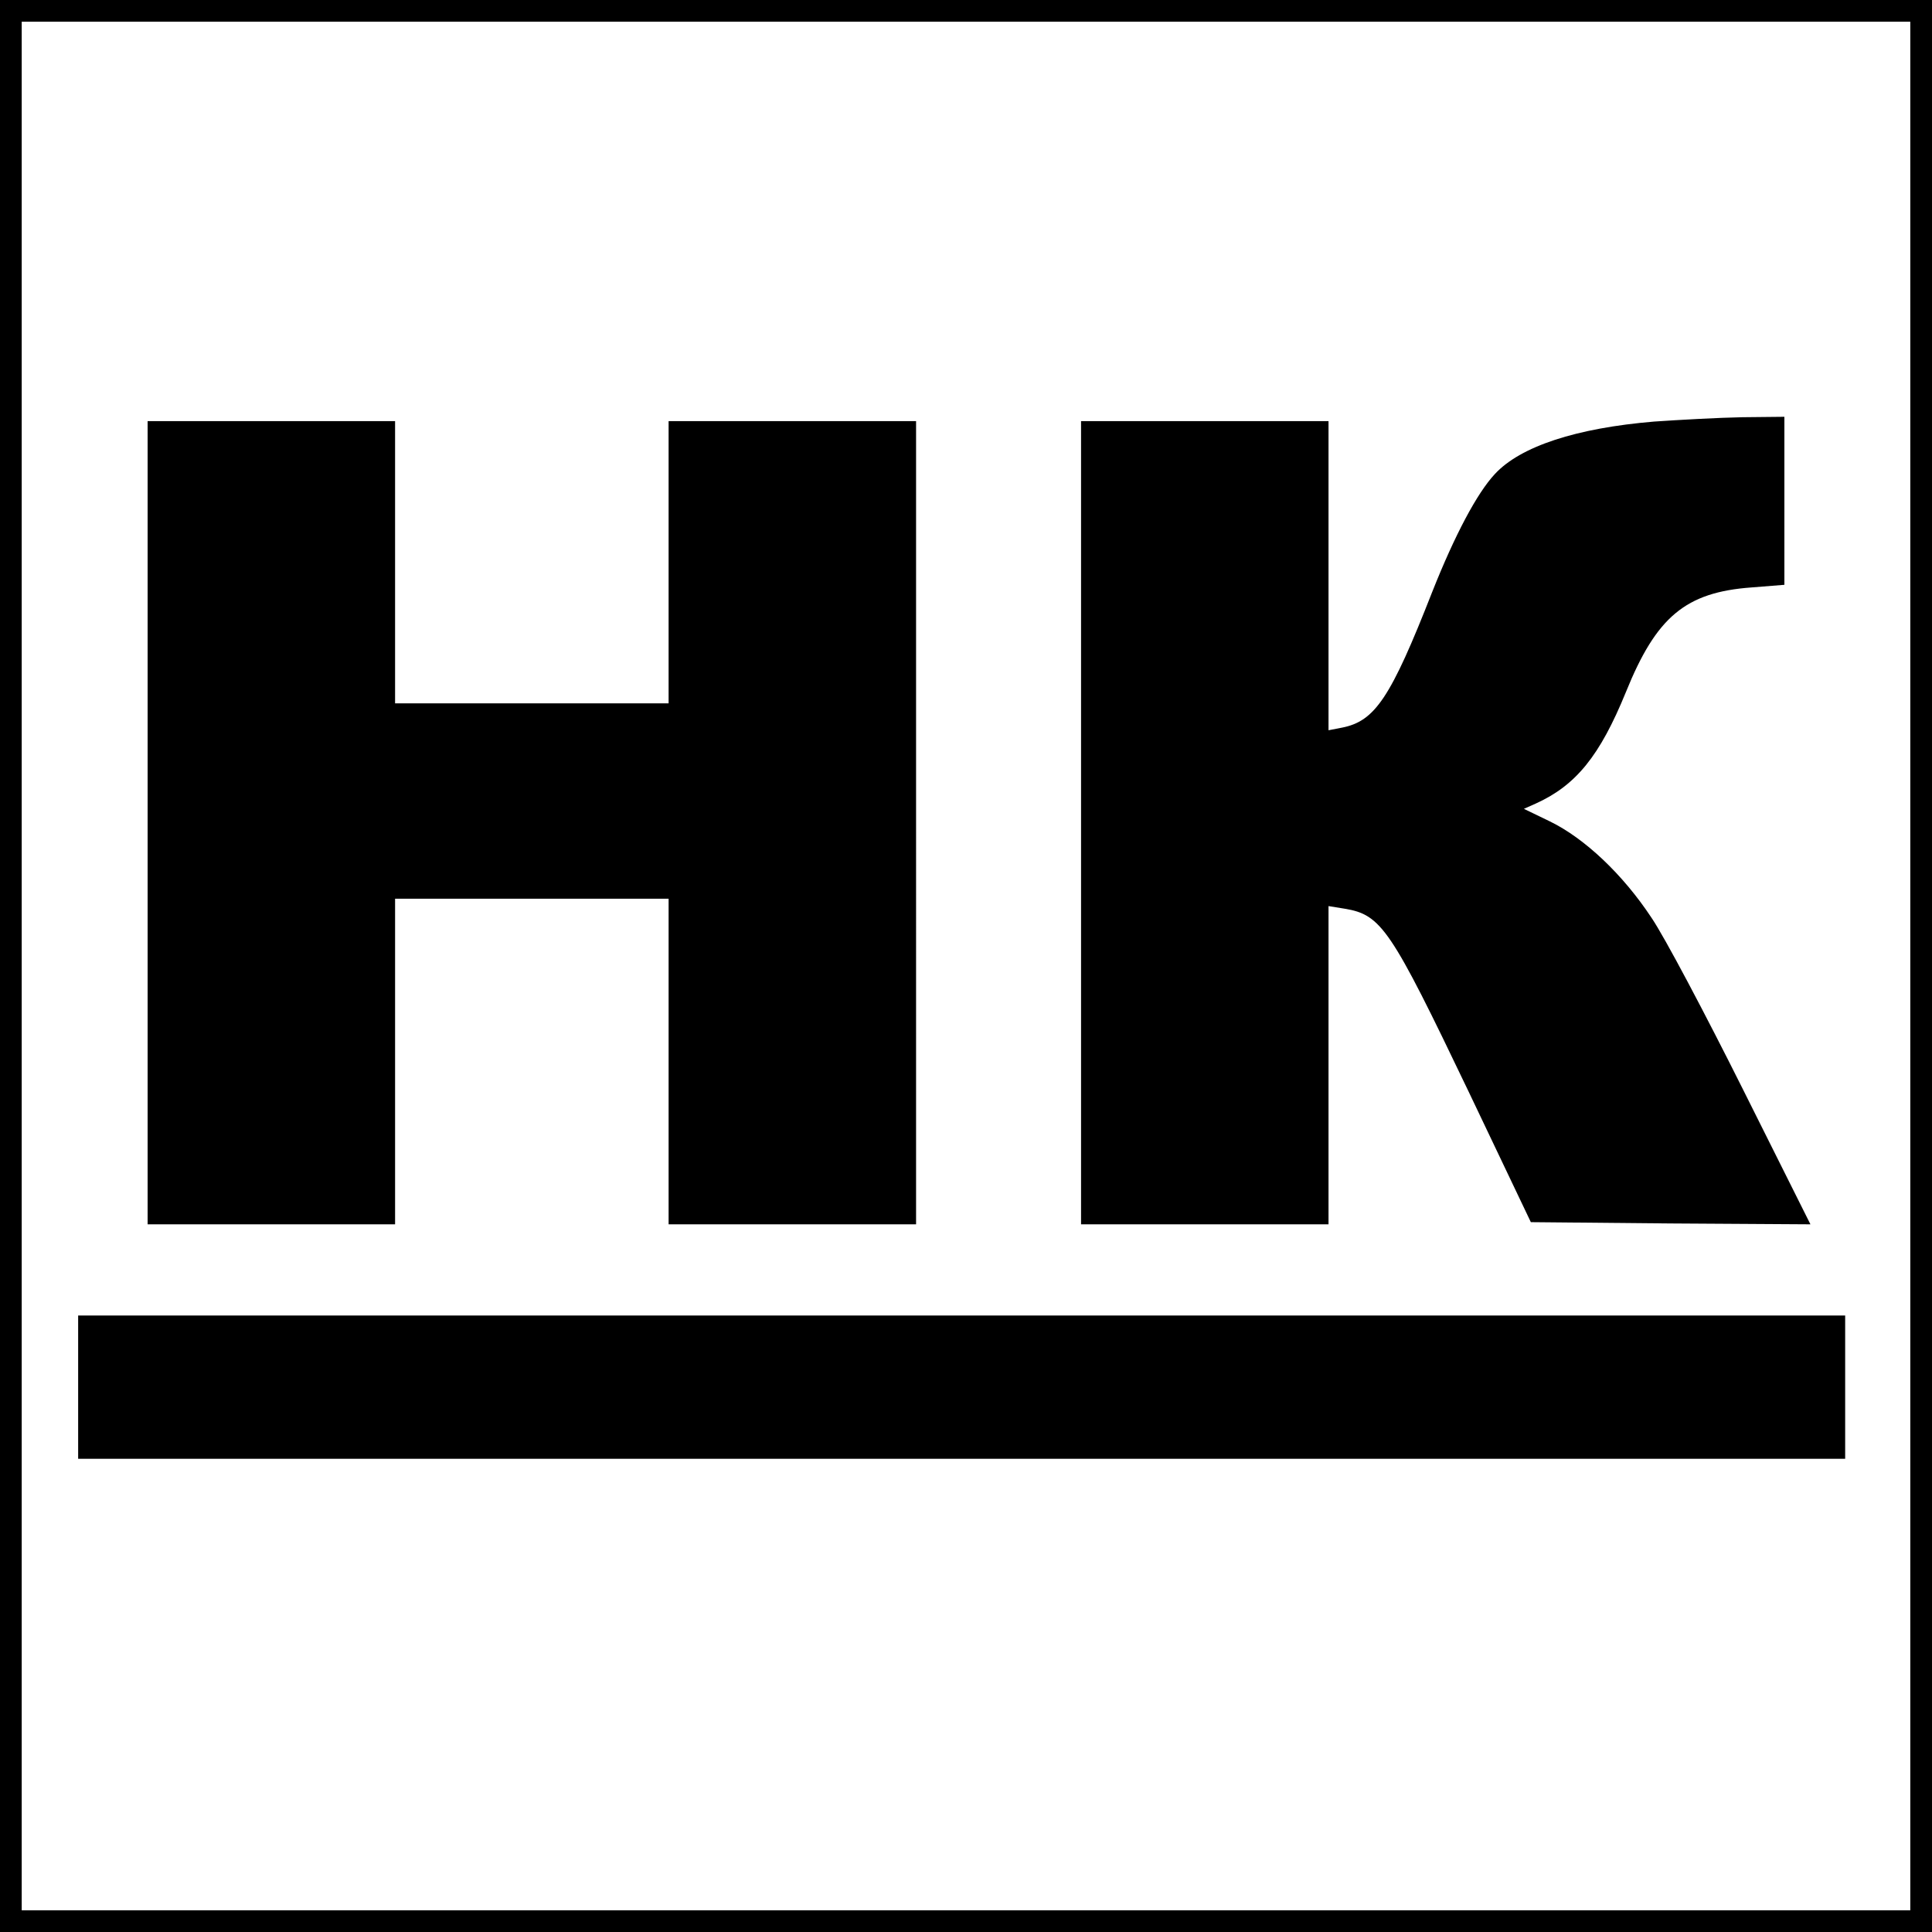
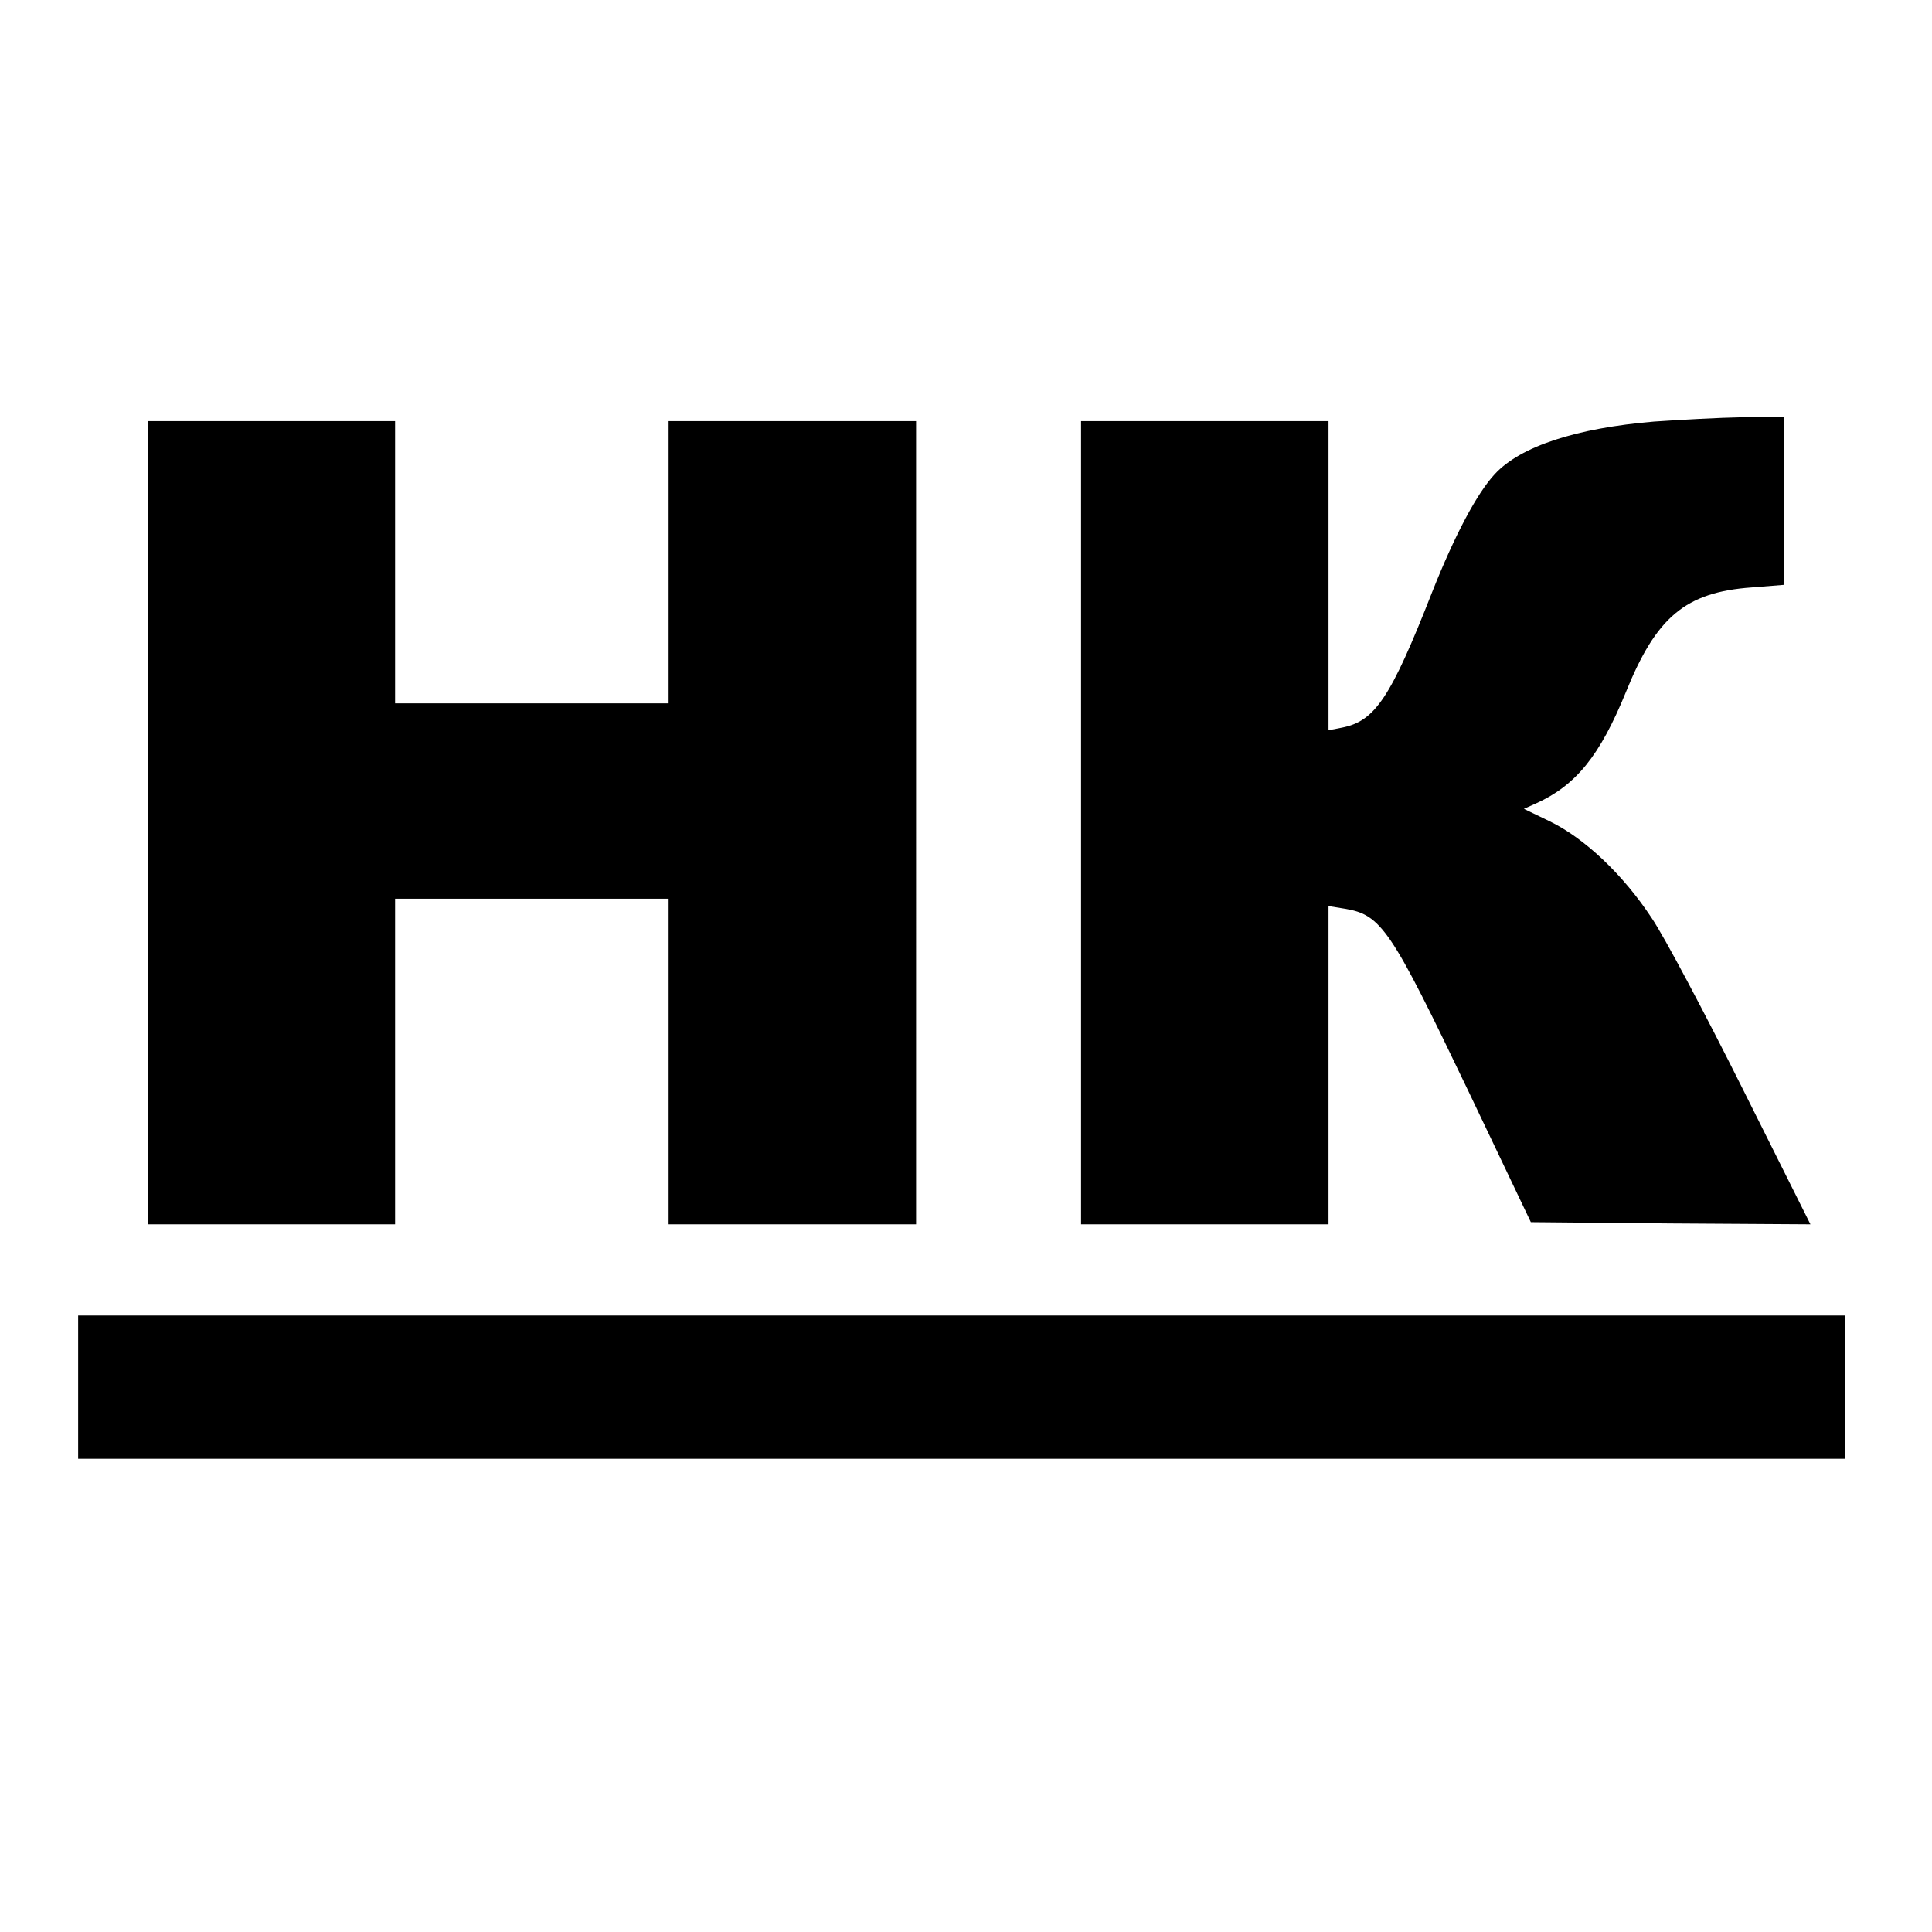
<svg xmlns="http://www.w3.org/2000/svg" version="1" width="593.333" height="593.333" viewBox="0 0 445 445">
-   <path d="M0 222.5V445h445V0H0v222.5zm440 0V440H5V5h435v217.5z" />
  <path d="M381 97.1c-17.9 1.5-30.8 5.7-36.7 12.1-4.1 4.4-9.2 14-14.4 27.1-9.6 24.5-13.2 29.8-20.8 31.3l-3.1.6V97h-57v185h57V208.7l3.7.6c8.5 1.4 10.6 4.6 28.6 42.2l14.3 30 32.2.3 32.2.2-15.6-31.2c-8.6-17.2-18-35-21-39.4-6.6-10-15.4-18.3-23.4-22.2l-6-2.9 2.7-1.2c9.3-4.2 14.8-11 20.8-25.7 7-17.3 13.7-23 29-24.1l7.5-.6V96l-9.7.1c-5.4.1-14.5.6-20.3 1zM34 189.5V282h57v-75h63v75h57V97h-57v65H91V97H34v92.5zM18 319.5V336h407v-33H18v16.5z" />
</svg>